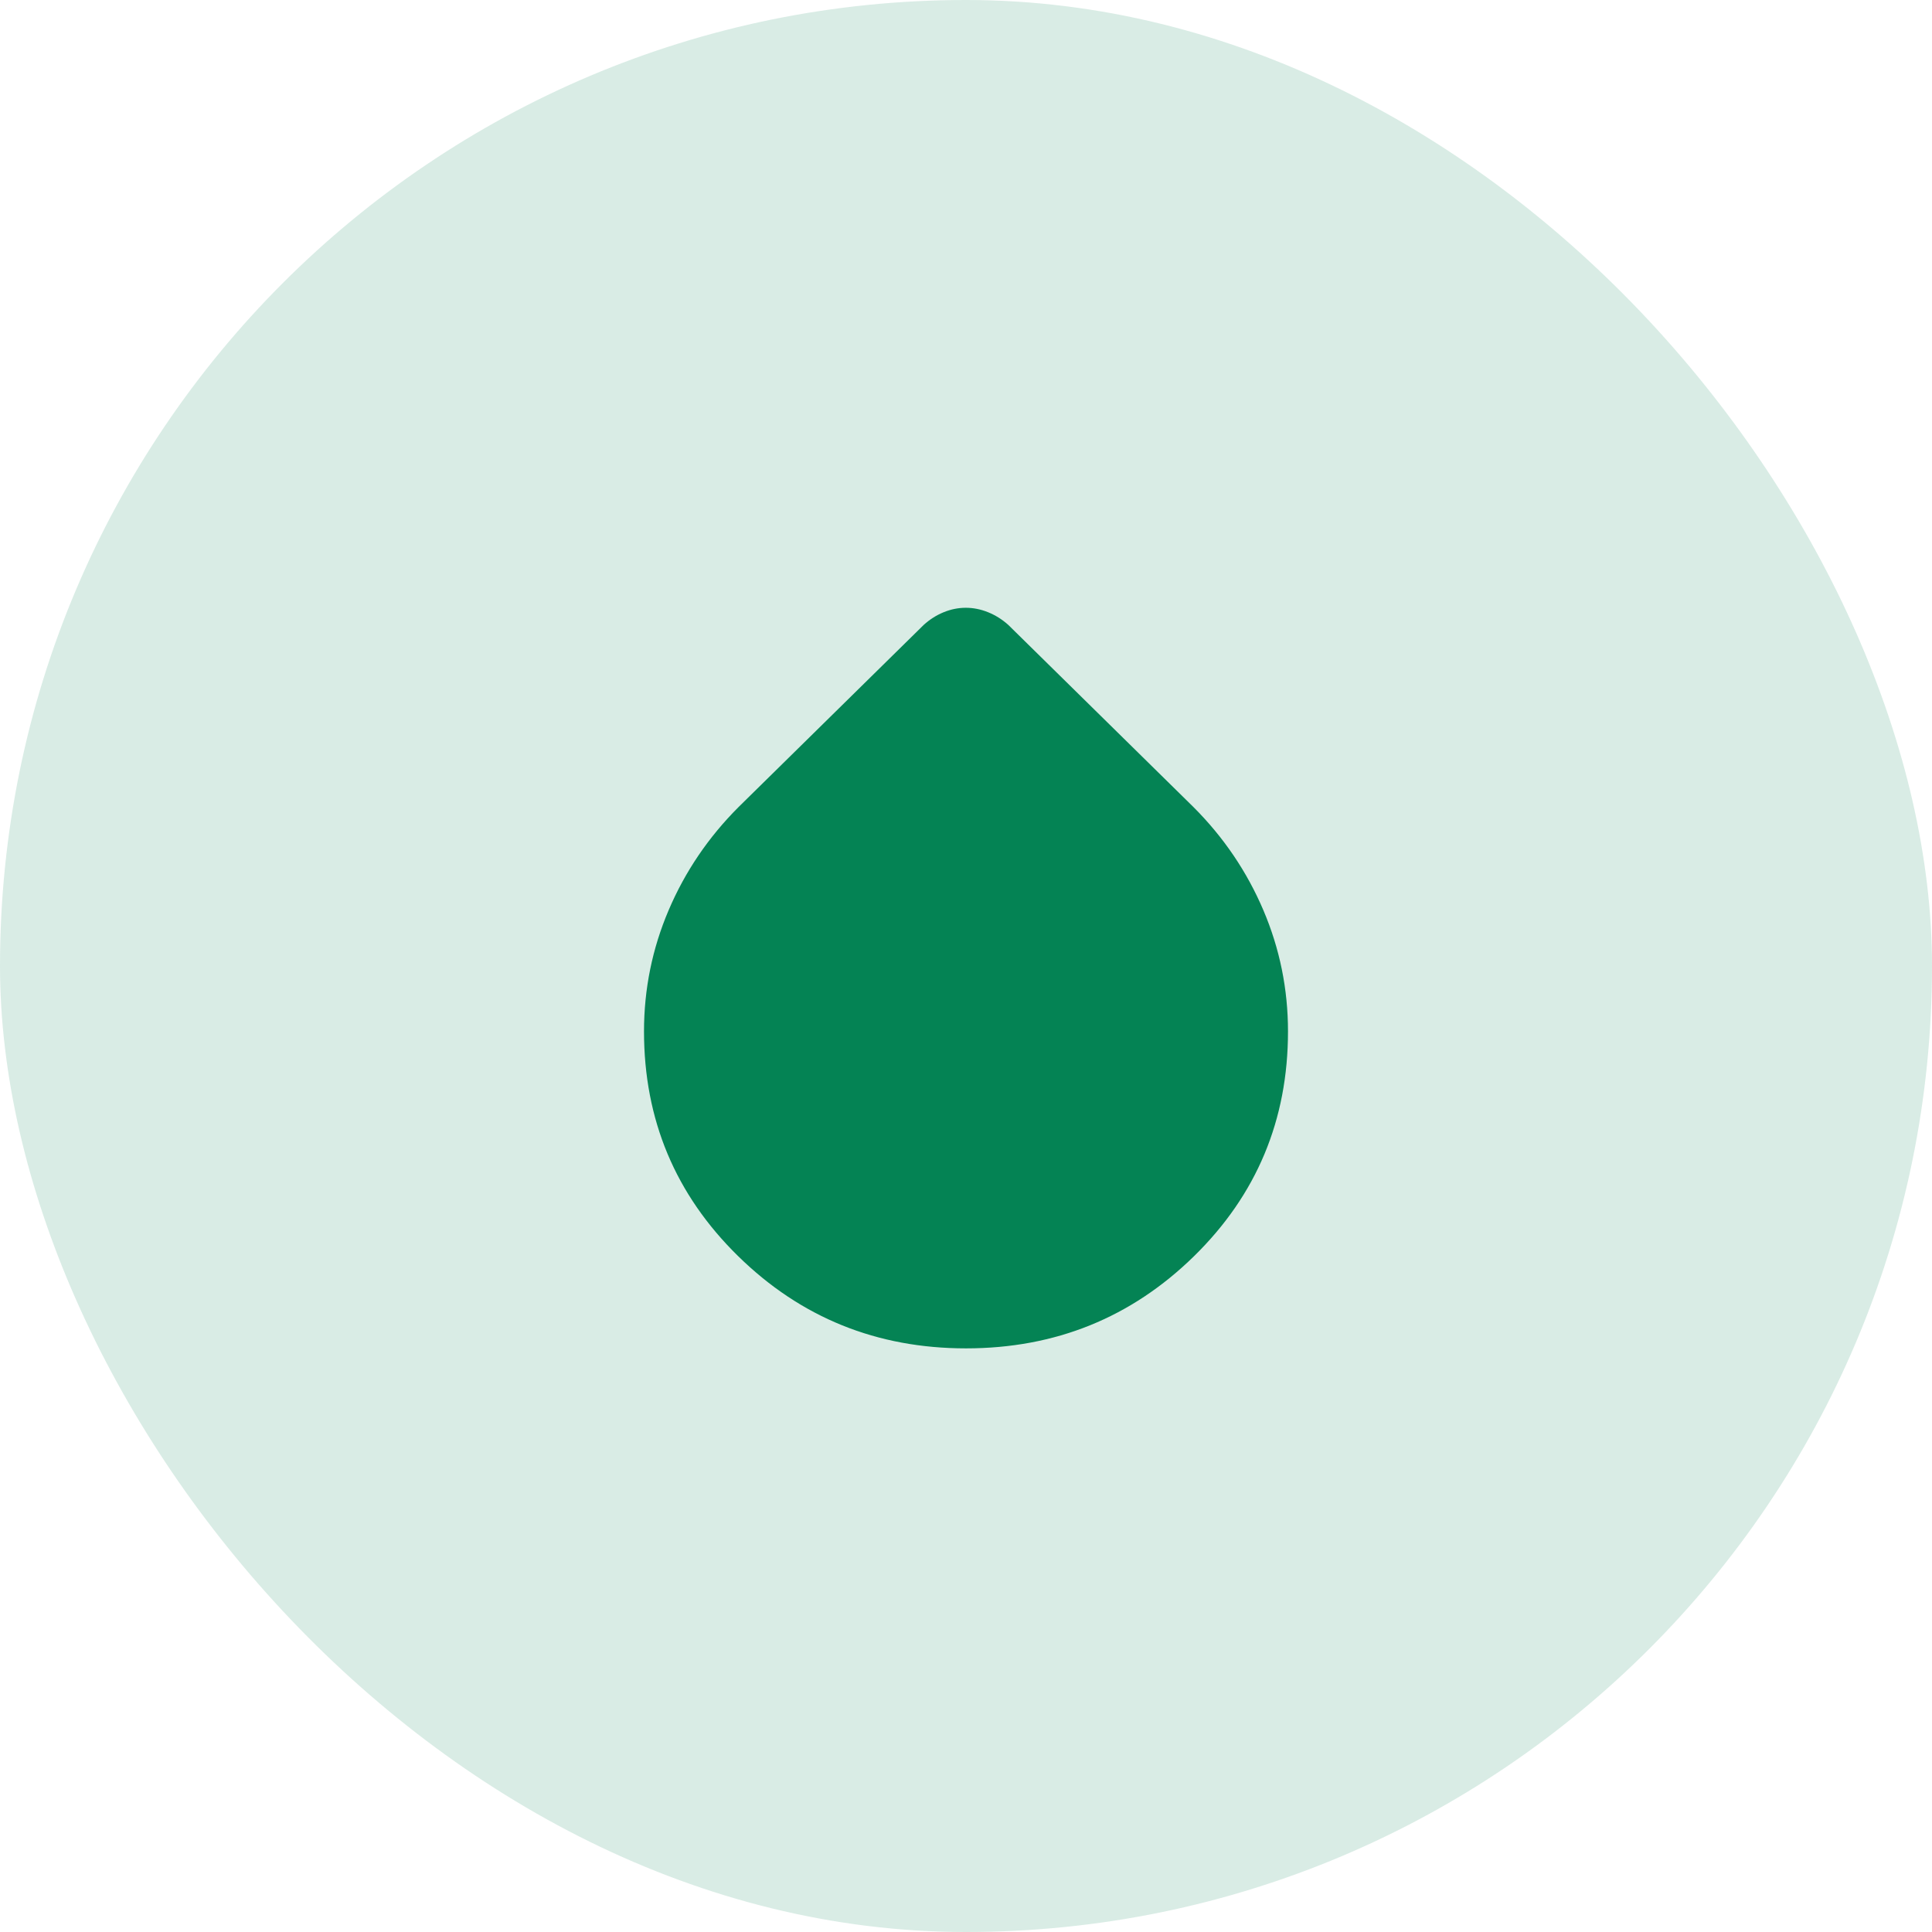
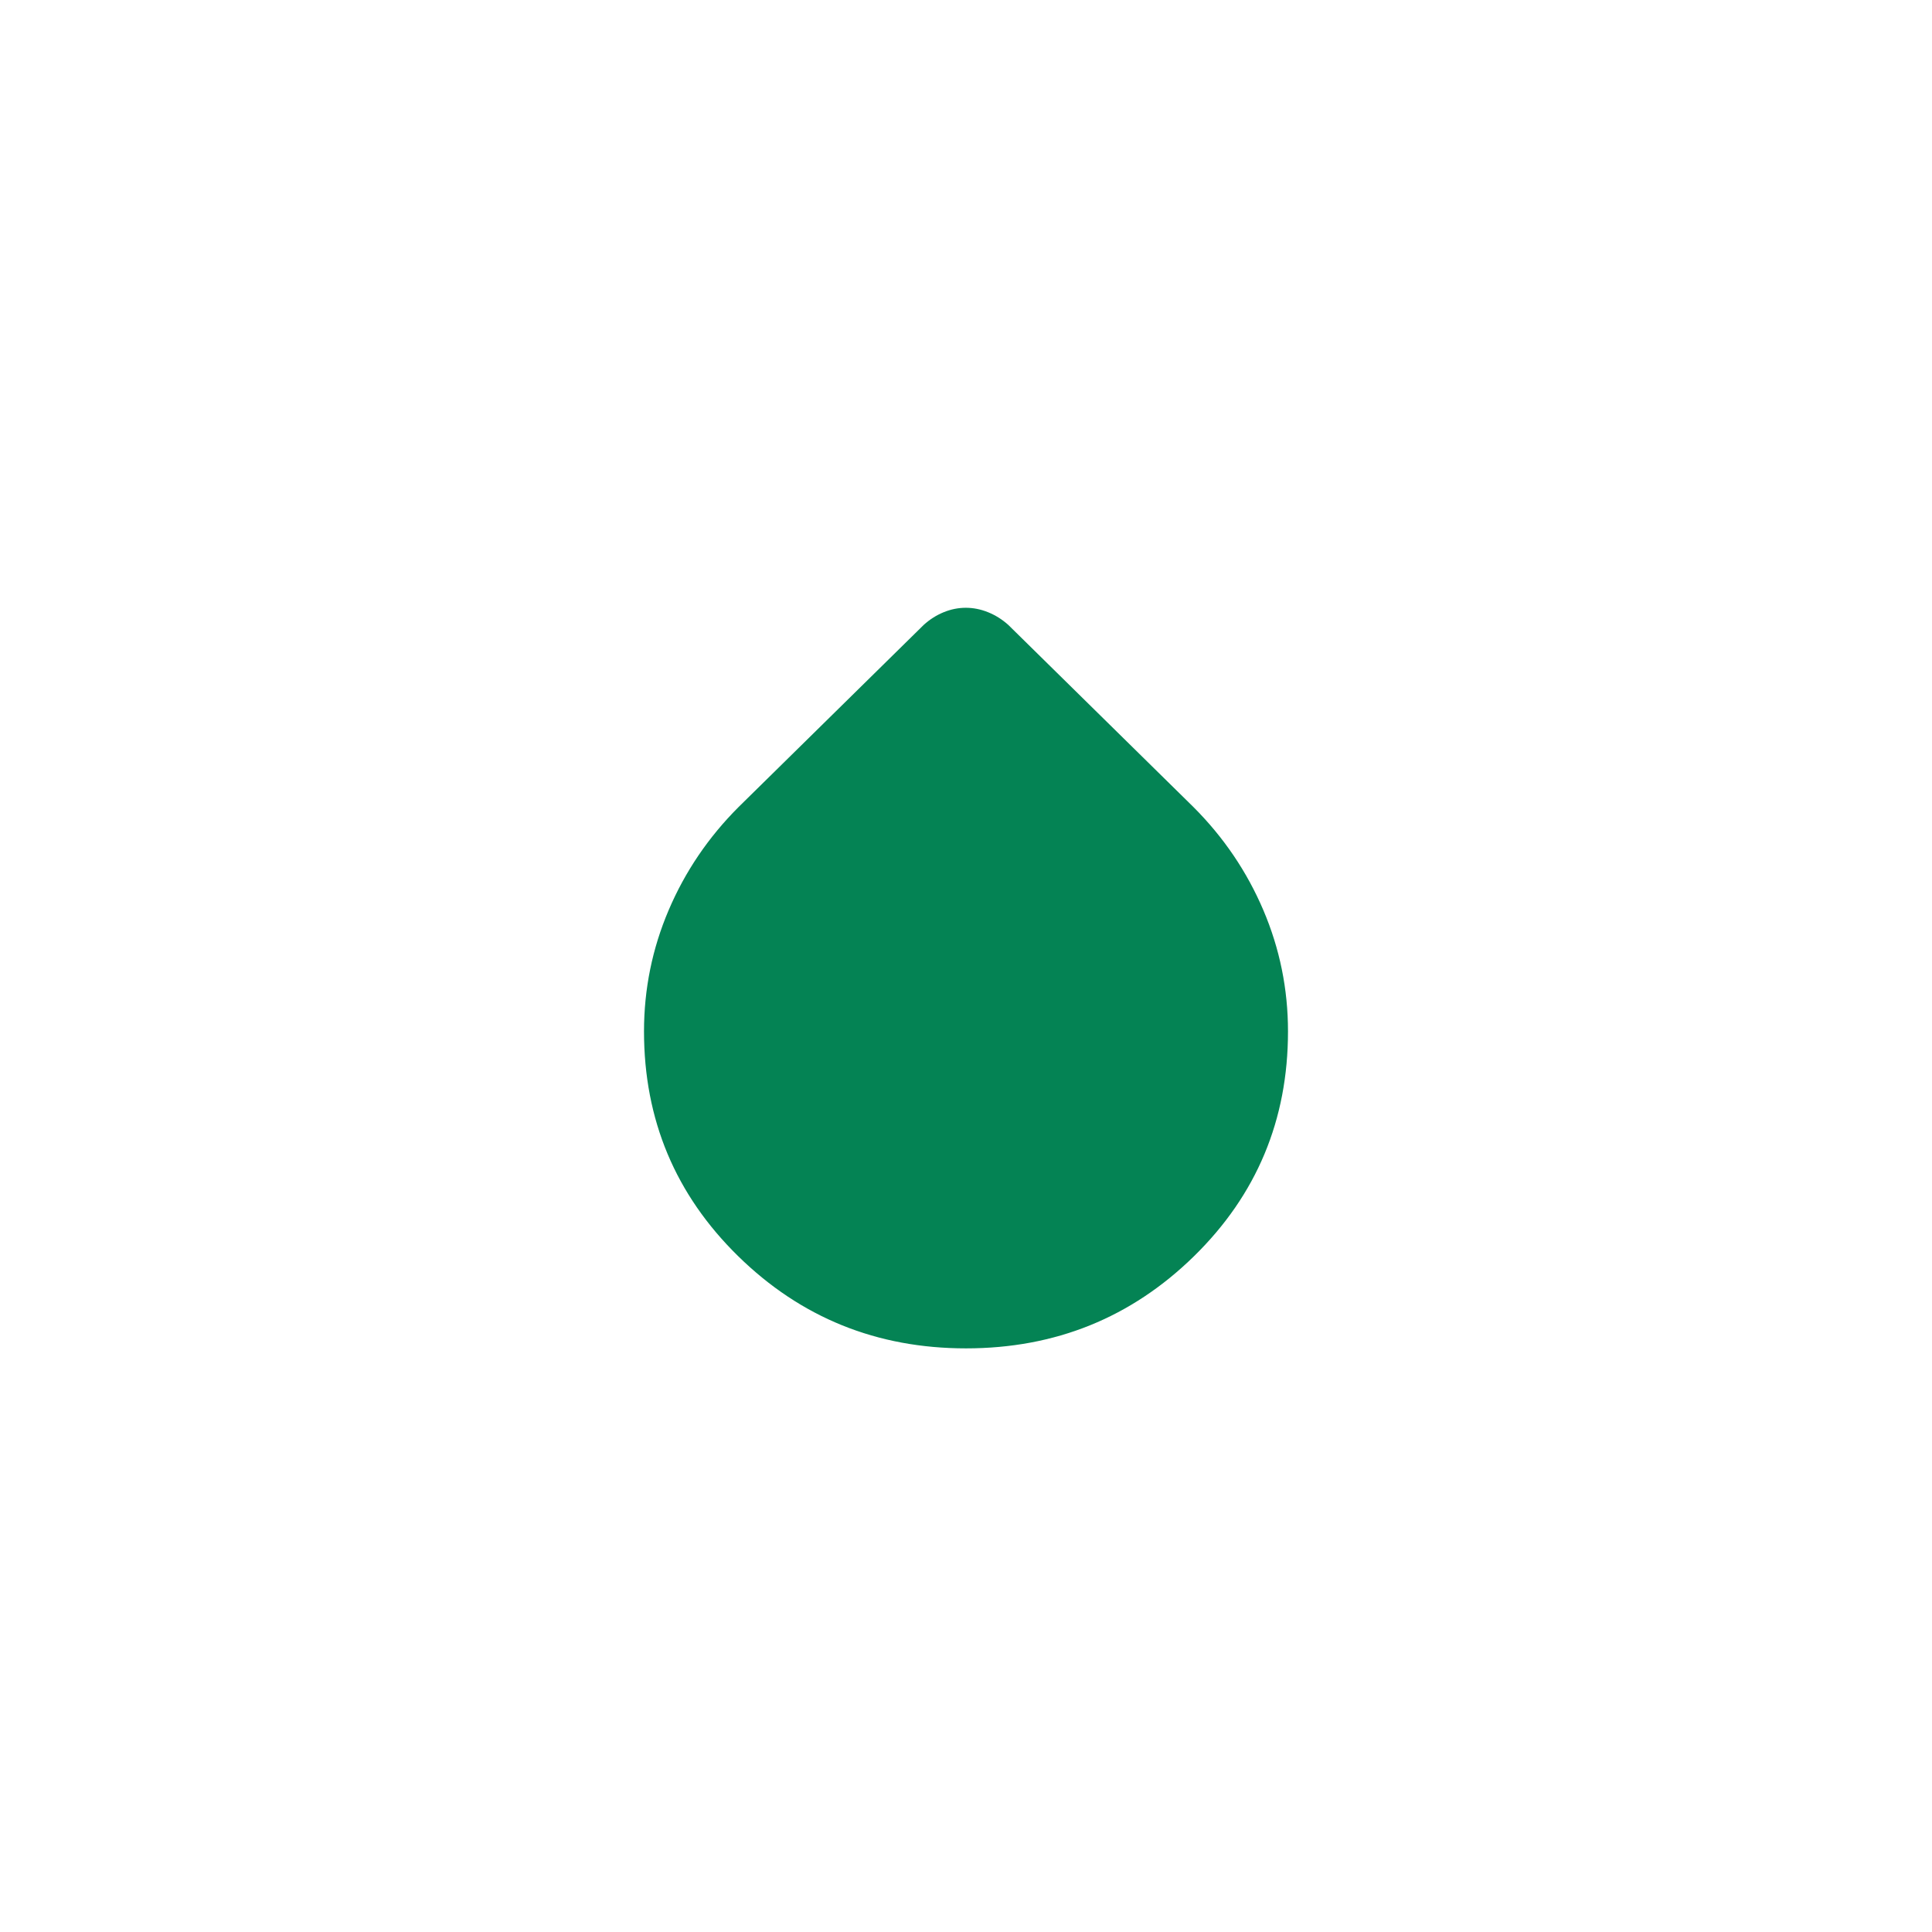
<svg xmlns="http://www.w3.org/2000/svg" width="128" height="128" viewBox="0 0 128 128" fill="none">
-   <rect width="128" height="128" rx="64" fill="#048354" fill-opacity="0.15" />
  <mask id="mask0_632_678" style="mask-type:alpha" maskUnits="userSpaceOnUse" x="32" y="32" width="64" height="64">
    <rect x="32" y="32" width="64" height="64" fill="#D9D9D9" />
  </mask>
  <g mask="url(#mask0_632_678)">
    <path d="M64 89.333C58.089 89.333 53.056 87.295 48.9 83.219C44.744 79.143 42.667 74.181 42.667 68.333C42.667 65.533 43.211 62.855 44.3 60.3C45.389 57.744 46.933 55.467 48.933 53.467L61.2 41.4C61.598 41.039 62.038 40.759 62.519 40.562C63 40.365 63.489 40.267 63.987 40.267C64.484 40.267 64.977 40.365 65.464 40.562C65.951 40.759 66.397 41.039 66.8 41.4L79.067 53.467C81.067 55.467 82.611 57.744 83.7 60.3C84.789 62.855 85.333 65.533 85.333 68.333C85.333 74.2 83.255 79.167 79.1 83.233C74.944 87.3 69.911 89.333 64 89.333Z" fill="#048354" />
  </g>
</svg>